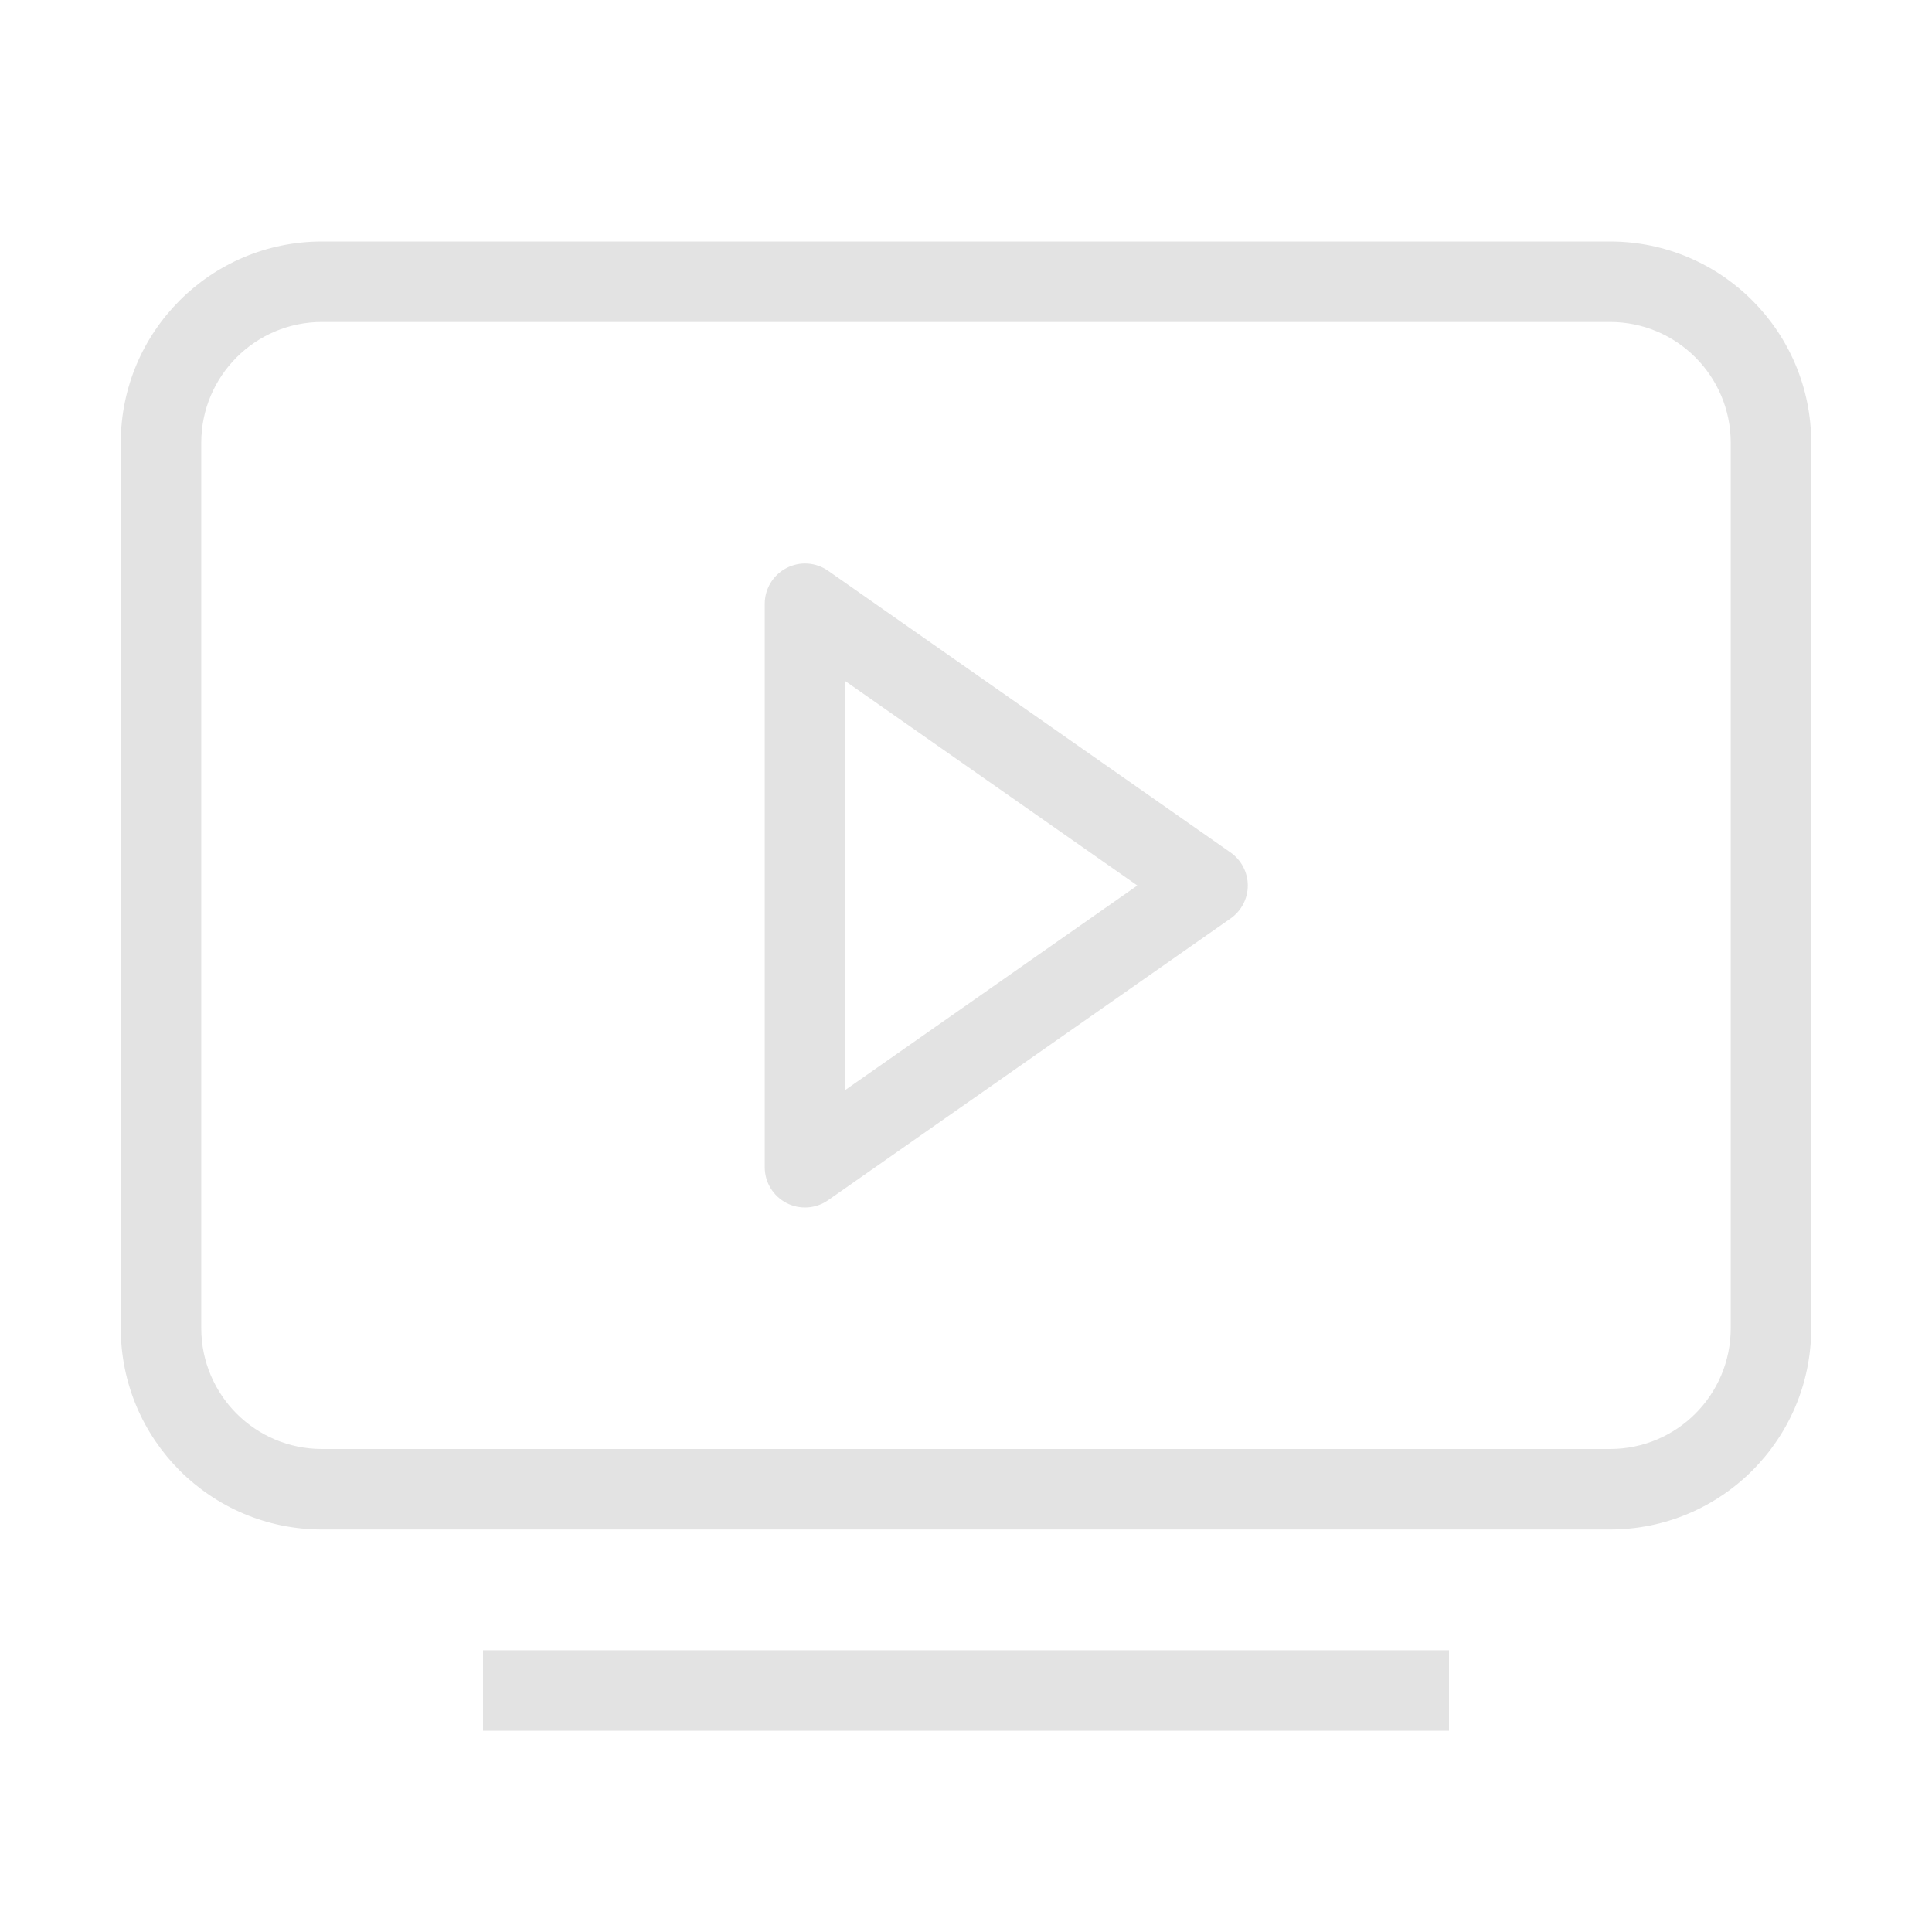
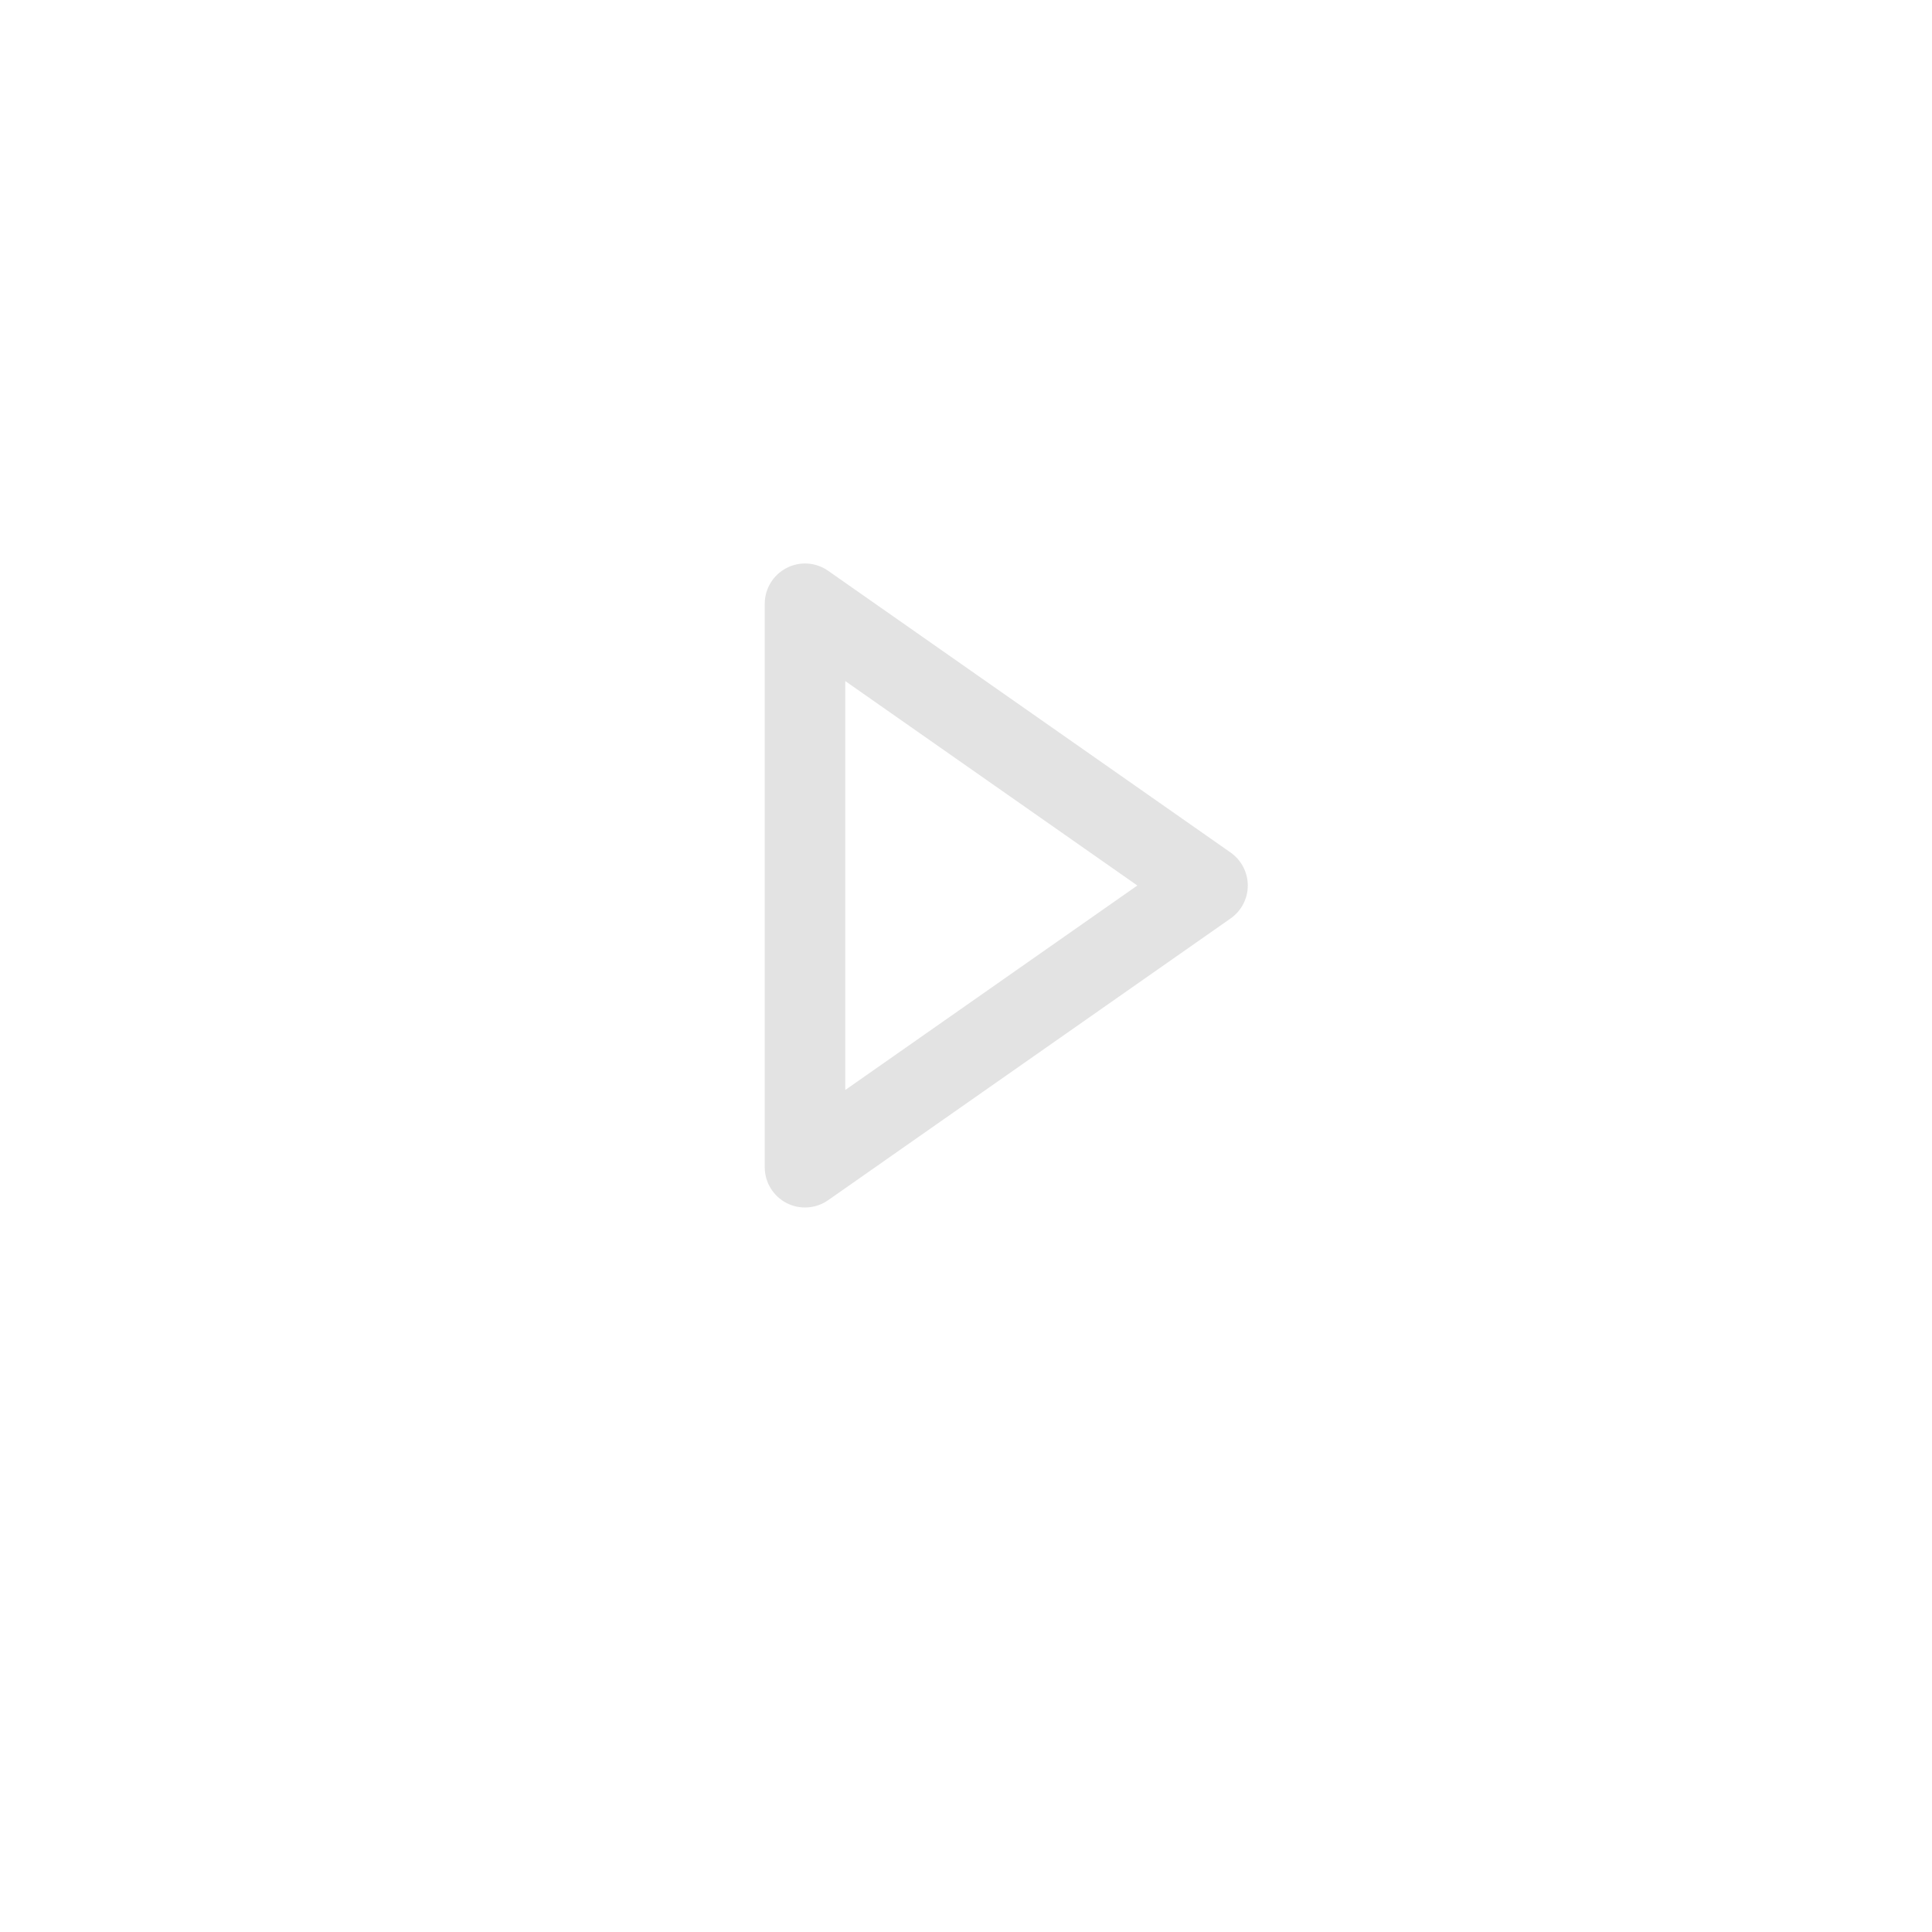
<svg xmlns="http://www.w3.org/2000/svg" width="35" height="35" viewBox="0 0 35 35" fill="none">
-   <path fill-rule="evenodd" clip-rule="evenodd" d="M2.188 8.021C2.188 6.007 3.82 4.375 5.833 4.375H29.167C31.18 4.375 32.812 6.007 32.812 8.021V24.062C32.812 26.076 31.18 27.708 29.167 27.708H5.833C3.82 27.708 2.188 26.076 2.188 24.062V8.021ZM5.833 5.833C4.625 5.833 3.646 6.813 3.646 8.021V24.062C3.646 25.271 4.625 26.25 5.833 26.25H29.167C30.375 26.25 31.354 25.271 31.354 24.062V8.021C31.354 6.813 30.375 5.833 29.167 5.833H5.833Z" fill="#E3E3E3" />
  <path fill-rule="evenodd" clip-rule="evenodd" d="M14.247 10.291C14.488 10.165 14.779 10.184 15.002 10.34L22.293 15.444C22.488 15.581 22.605 15.804 22.605 16.042C22.605 16.28 22.488 16.503 22.293 16.639L15.002 21.743C14.779 21.899 14.488 21.918 14.247 21.793C14.006 21.667 13.854 21.418 13.854 21.146V10.938C13.854 10.666 14.006 10.416 14.247 10.291ZM15.313 12.338V19.746L20.604 16.042L15.313 12.338Z" fill="#E3E3E3" />
-   <path fill-rule="evenodd" clip-rule="evenodd" d="M26.25 31.354H8.75V29.896H26.25V31.354Z" fill="#E3E3E3" />
</svg>